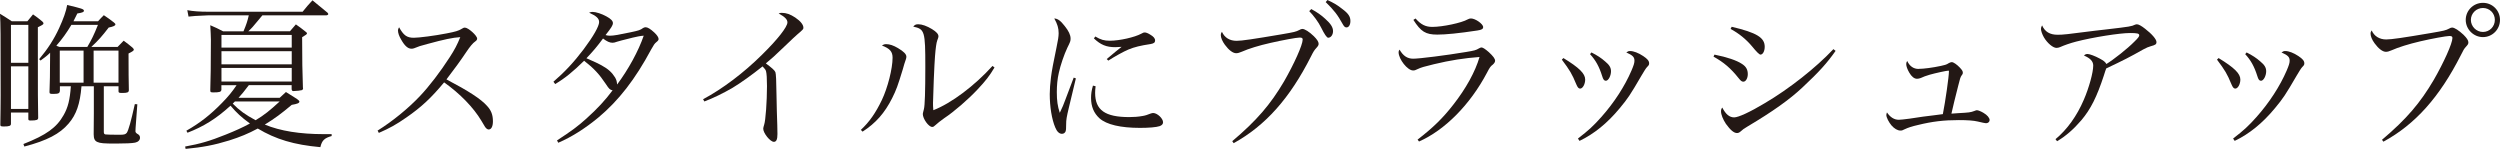
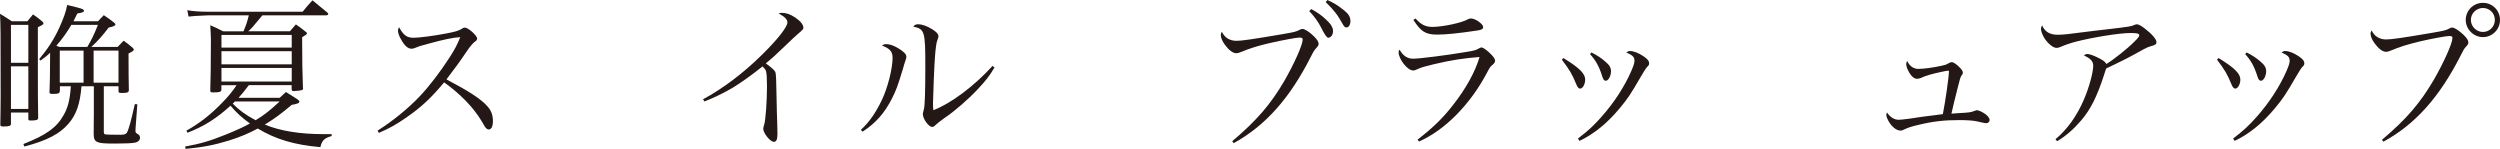
<svg xmlns="http://www.w3.org/2000/svg" id="_レイヤー_2" viewBox="0 0 766.71 45.65">
  <defs>
    <style>.cls-1{fill:#231815;stroke-width:0px;}</style>
  </defs>
  <g id="design">
    <path class="cls-1" d="M3.36,37.97c0,.62-.53.82-2.16.82-.96,0-1.1-.1-1.1-.58.05-3.84.1-5.81.1-8.88C.19,8.64.19,8.02,0,4.22c1.63,1.01,2.11,1.3,3.6,2.3h4.8c.77-.96,1.01-1.25,1.73-2.11,1.3.91,1.68,1.2,2.83,2.16.29.29.38.43.38.58,0,.34-.34.53-1.73,1.2v6.43c0,14.31,0,16.42.1,21.36,0,.62-.48.82-2.3.82-.58,0-.72-.1-.72-.48v-1.97H3.36v3.46ZM8.69,7.63H3.36v11.62h5.33V7.63ZM3.36,20.35v13.06h5.33v-13.06H3.36ZM18.34,27.94c-.05.67-.43.86-2.06.86-.96,0-1.1-.1-1.1-.58.14-2.88.14-5.18.19-12.05-.91.91-1.49,1.34-2.93,2.4l-.43-.43c2.59-3.07,4.56-6.1,6.14-9.55,1.3-2.83,2.16-5.23,2.45-7.06,4.46,1.06,5.14,1.25,5.14,1.78,0,.38-.48.58-2.02.82-.58,1.2-.77,1.58-1.2,2.4h7.54c.77-.86,1.01-1.1,1.78-1.87,1.34.91,1.78,1.2,3.07,2.21.34.29.48.43.48.62,0,.38-.62.67-2.06.96-2.02,2.64-3.07,3.84-5.33,5.95h8.06c.82-.86,1.06-1.1,1.87-1.92,1.25.91,1.58,1.2,2.69,2.11.29.29.43.48.43.62,0,.29-.29.53-1.63,1.2q0,7.58.1,11.28c-.05.67-.48.82-2.11.82-.86,0-1.06-.1-1.06-.48v-1.58h-4.51v13.92c0,.58.1.77.53.86.24.05,2.02.1,4.37.1,1.39,0,1.78-.14,2.16-.62.53-.82,1.3-3.6,2.45-8.78l.77.05-.53,7.15q-.05,1.06-.05,1.15,0,.48.82.91c.38.24.58.58.58,1.06,0,.72-.58,1.3-1.49,1.49-.91.19-2.98.29-6,.29-3.7,0-4.66-.1-5.57-.48-.82-.34-1.15-1.01-1.15-2.4.05-5.14.05-5.18.05-6.34v-8.35h-3.79c-.43,5.38-1.58,8.69-3.94,11.42-2.69,3.17-6.62,5.23-13.58,7.06l-.29-.77c7.06-2.78,10.18-5.04,12.34-8.88,1.34-2.35,1.92-4.7,2.21-8.83h-3.36v1.49ZM21.89,7.63c-1.39,2.35-2.88,4.42-4.61,6.38.38.19.53.24.96.38h8.54c1.3-2.21,2.02-3.65,3.26-6.77h-8.16ZM25.63,15.51h-7.3v9.84h7.3v-9.84ZM28.71,25.35h7.63v-9.84h-7.63v9.84Z" />
    <path class="cls-1" d="M76.32,26.11c-1.58,2.11-2.02,2.59-3.17,3.89h12.62c.86-.77,1.1-1.01,1.92-1.78,1.49.91,1.92,1.2,3.36,2.11.53.38.77.62.77.82,0,.48-.67.72-2.35,1.01-3.26,2.74-5.14,4.13-8.26,6.05,4.75,1.97,10.8,2.93,18.1,2.93h2.4v.58c-2.21.62-2.98,1.34-3.46,3.41-8.06-.72-13.68-2.4-19.2-5.71-2.93,1.58-5.42,2.59-8.74,3.65-4.66,1.44-8.26,2.11-13.39,2.59l-.14-.72c4.56-.82,7.68-1.73,12.43-3.65,2.88-1.15,5.14-2.16,7.44-3.41-2.69-1.97-4.08-3.26-5.95-5.47-4.42,4.03-8.26,6.38-13.2,8.3l-.34-.62c4.22-2.4,7.39-4.9,10.94-8.54,1.97-2.02,3.07-3.36,4.46-5.42h-4.66v1.44c-.1.62-.58.77-2.45.77-.86,0-.96-.05-.96-.77.1-3.02.19-7.3.19-15.46,0-1.06-.1-2.5-.19-4.37,1.73.72,2.26,1.01,3.94,1.87h6.24c.91-2.16,1.2-3.07,1.63-4.9h-12.53q-4.8.19-5.95.38l-.38-1.97c1.73.34,3.89.48,6.38.48h28.99c1.25-1.54,1.63-2.02,3.02-3.5l4.61,3.79c.14.14.24.34.24.43,0,.19-.34.38-.58.38h-19.63l-.91,1.1c-2.02,2.45-2.35,2.83-3.41,3.79h12.77c.77-.91,1.01-1.2,1.82-2.11,1.3.91,1.68,1.2,2.83,2.11.38.29.58.48.58.62,0,.29-.29.48-1.49,1.2q0,9.41.24,15.46s.05.14.05.19c0,.24-.14.48-.34.58-.24.1-1.78.29-2.59.29-.38,0-.53-.14-.58-.62v-1.2h-13.15ZM89.47,10.71h-21.55v3.89h21.55v-3.89ZM89.47,15.7h-21.55v4.03h21.55v-4.03ZM89.47,20.83h-21.55v4.18h21.55v-4.18ZM72.05,31.11l-.67.67c2.06,2.11,3.89,3.41,7.01,5.09,2.64-1.58,4.37-2.98,7.39-5.76h-13.73Z" />
    <path class="cls-1" d="M115.82,40.04c4.61-2.88,9.36-6.77,12.91-10.51,2.88-3.02,6.34-7.54,9.17-11.95,1.54-2.35,2.35-3.94,3.26-6.19-2.3.14-4.85.67-10.13,2.11-2.3.62-2.5.67-4.03,1.3-.24.1-.53.14-.82.14-1.06,0-2.06-.86-3.12-2.74-.67-1.1-1.01-2.11-1.01-2.88,0-.29.1-.53.34-.96,1.39,2.5,2.4,3.22,4.51,3.22,1.58,0,6.43-.62,10.08-1.34,2.78-.53,3.65-.82,4.51-1.34.53-.34.77-.43,1.1-.43,1.01,0,3.74,2.45,3.74,3.36,0,.34-.19.62-.62.91q-1.01.67-2.74,3.26-2.3,3.46-6.05,8.35c6.77,3.55,10.56,6,12.43,8.11,1.3,1.39,1.82,2.78,1.82,4.75,0,1.54-.48,2.5-1.3,2.5-.34,0-.72-.24-1.1-.77q-.19-.24-1.15-1.92c-2.4-4.03-6.53-8.3-11.42-11.76-3.89,4.7-7.01,7.63-11.62,10.8-3.02,2.11-5.09,3.26-8.4,4.7l-.38-.72Z" />
-     <path class="cls-1" d="M170.83,43.06c4.56-2.98,6.24-4.22,8.98-6.67,3.46-3.12,5.81-5.66,8.06-8.69-.77-.14-1.06-.38-2.06-1.92-2.02-3.02-3.6-4.75-6.67-7.15-3.41,3.36-5.95,5.42-8.88,7.15l-.53-.72c3.41-2.93,6.29-6,9.26-9.94,3.02-4.03,4.75-7.1,4.75-8.35,0-1.1-.82-1.87-3.07-2.88.48-.19.67-.24,1.06-.24,1.01,0,2.83.58,4.27,1.39,1.34.72,1.97,1.39,1.97,2.02,0,.67-.43,1.39-2.26,3.7.58.14.86.19,1.34.19,1.1,0,2.78-.29,6.38-1.06,2.5-.53,2.93-.67,3.79-1.3.24-.14.53-.24.77-.24.62,0,1.44.48,2.69,1.63.82.77,1.3,1.49,1.3,1.97,0,.34-.19.58-.67.96-.58.48-.77.77-1.58,2.21-4.94,9.22-9.98,15.7-16.23,20.93-4.08,3.36-8.16,5.95-12.29,7.73l-.38-.72ZM193.73,11.62q-3.89.96-4.42,1.15c-.82.29-1.06.34-1.49.34-.82,0-1.68-.38-2.88-1.3-1.82,2.45-3.07,3.94-5.09,6.05q3.55,1.54,4.61,2.16c2.11,1.15,3.22,2.21,4.18,3.74.43.77.53,1.15.62,2.16,3.41-4.56,6.58-10.32,8.16-14.98-1.2.1-2.06.29-3.7.67Z" />
    <path class="cls-1" d="M215.62,30.44c6-3.22,12.43-8.06,18.05-13.63,4.75-4.66,7.82-8.54,7.82-9.94,0-.91-.77-1.68-2.69-2.74.53-.19.62-.19.96-.19,1.39,0,2.59.43,4.13,1.44,1.63,1.1,2.5,2.21,2.5,3.12,0,.43-.05.53-1.92,2.11q-.48.38-3.89,3.65c-3.36,3.22-3.65,3.46-5.71,5.18,1.87,1.39,2.69,2.11,2.93,2.69.19.48.29,2.74.34,7.06.05,3.36.14,6.43.24,9.17,0,1.06.05,2.45.05,2.74,0,1.68-.34,2.4-1.1,2.4-1.1,0-3.26-2.64-3.26-4.03q0-.34.29-1.25c.43-1.2.86-7.15.86-11.81,0-2.35-.1-3.79-.29-4.56-.14-.48-.34-.72-1.06-1.49-3.36,2.69-6.82,5.14-9.22,6.58-2.69,1.58-6.14,3.26-8.64,4.18l-.38-.67Z" />
    <path class="cls-1" d="M264,39.84c2.64-2.45,4.56-5.23,6.43-9.12,1.82-3.79,3.31-9.7,3.31-13.01,0-1.87-.82-2.83-3.26-3.74.53-.34.77-.43,1.3-.43,1.06,0,2.21.38,3.6,1.2,1.78,1.06,2.59,1.87,2.59,2.64,0,.38-.1.77-.62,2.21q-.05.19-.48,1.68c-1.54,5.04-1.97,6.24-3.26,8.83-2.3,4.56-4.99,7.63-9.07,10.27l-.53-.53ZM305,20.69c-1.49,2.54-2.74,4.13-5.23,6.77-2.78,2.98-7.2,6.82-10.18,8.78-.91.62-2.3,1.73-2.74,2.16-.38.38-.62.53-.96.53-1.1,0-2.88-2.5-2.88-3.98,0-.1.1-.58.34-1.49.29-1.1.43-5.38.43-13.01,0-10.9-.19-11.52-3.7-12.29.48-.58.82-.72,1.54-.72,1.15,0,2.64.53,4.22,1.49,1.39.86,1.97,1.54,1.97,2.21,0,.24-.05.43-.38,1.3-.24.62-.48,2.26-.67,4.7-.19,2.02-.62,12.62-.62,14.45,0,.62,0,1.15.1,2.21,5.57-2.16,12.62-7.49,18.15-13.58l.62.48Z" />
-     <path class="cls-1" d="M329.95,24.05c-.1.43-.82,3.46-2.16,9.02-.67,2.83-.82,3.6-.82,5.09,0,1.39-.05,1.78-.14,2.06-.19.53-.62.82-1.15.82-.82,0-1.54-.67-2.06-1.97-1.06-2.5-1.68-6.38-1.68-10.23,0-1.44.14-3.22.38-5.14q.34-2.78,1.68-9.07c.48-2.26.67-3.46.67-4.46,0-1.58-.38-2.78-1.34-4.51,1.06.05,1.92.67,3.22,2.35,1.2,1.49,1.78,2.74,1.78,3.79,0,.77-.05.96-1.01,2.88-.96,2.02-2.11,5.38-2.59,7.63-.43,1.82-.62,3.89-.62,5.95,0,2.64.24,4.32.91,6.34.82-1.68,1.2-2.64,1.73-4.08l2.54-6.72.67.24ZM336,26.45c-.1.96-.14,1.39-.14,2.02,0,5.28,3.02,7.44,10.47,7.44,1.39,0,2.78-.1,4.08-.34q1.01-.14,2.54-.77c.29-.1.53-.14.72-.14,1.25,0,3.02,1.68,3.02,2.83,0,.58-.38.96-1.06,1.2-1.01.34-3.31.53-6,.53-6,0-10.27-1.01-12.43-2.93-1.73-1.58-2.59-3.6-2.59-6.24,0-1.2.14-2.26.58-3.79l.82.19ZM335.91,11.19c1.68,1.01,2.74,1.3,4.46,1.3,2.98,0,7.63-1.06,9.65-2.16.62-.34.72-.38,1.06-.38.38,0,1.01.24,1.68.67,1.01.58,1.49,1.15,1.49,1.78s-.34.91-1.34,1.1c-3.17.48-4.94.91-6.82,1.68-1.49.62-4.27,2.16-6.19,3.41l-.48-.48c2.16-1.82,3.79-3.17,4.56-3.74-1.01.05-1.54.1-1.97.1-2.69,0-4.46-.72-6.53-2.69l.43-.58Z" />
    <path class="cls-1" d="M377.91,43.3c7.44-6.29,11.71-11.23,15.89-18.34,3.07-5.33,5.71-11.19,5.71-12.82,0-.48-.24-.62-.96-.62-.91,0-5.33.82-8.88,1.63-3.65.82-6.72,1.78-8.78,2.69-.77.34-1.3.48-1.78.48-1.01,0-2.26-.96-3.46-2.59-.82-1.1-1.25-2.21-1.25-2.98,0-.34.05-.58.34-1.01.82,1.82,2.4,2.78,4.51,2.78,1.58,0,5.14-.53,13.63-1.97,4.22-.72,4.56-.82,5.57-1.34q.58-.34.96-.34c.72,0,2.11.86,3.5,2.21,1.01,1.01,1.49,1.73,1.49,2.35,0,.38-.14.67-.67,1.25-.62.67-.91,1.1-1.68,2.64-6.48,12.82-13.97,21.22-23.71,26.59l-.43-.62ZM402.15,2.78c1.78.96,3.07,1.87,4.27,2.98,1.73,1.54,2.4,2.64,2.4,3.79s-.67,2.02-1.49,2.02q-.62,0-2.16-3.12c-.82-1.68-2.35-3.74-3.65-5.04l.62-.62ZM407.09,0c1.73.77,3.12,1.58,4.56,2.74,1.87,1.39,2.5,2.35,2.5,3.7,0,1.15-.48,1.97-1.2,1.97-.43,0-.72-.24-1.1-.91-1.68-3.02-2.64-4.27-5.28-6.86l.53-.62Z" />
    <path class="cls-1" d="M434.74,42.82c4.75-3.65,7.78-6.62,10.95-10.7,3.89-4.94,6.77-10.18,8.06-14.64-4.66.34-8.98,1.01-13.97,2.21-3.02.72-3.98,1.01-4.99,1.49-.77.38-.96.43-1.44.43-1.68,0-4.42-3.46-4.42-5.57,0-.34.05-.48.29-.82,1.1,1.92,2.4,2.78,4.18,2.78,1.87,0,9.98-1.01,16.23-2.06,2.59-.43,2.98-.53,3.94-1.1.34-.19.58-.29.77-.29.43,0,1.15.48,2.26,1.44,1.34,1.25,1.92,2.02,1.92,2.64,0,.38-.24.77-.72,1.2-.67.48-.96.91-1.78,2.5-5.18,9.79-12.91,17.57-20.83,21.07l-.43-.58ZM434.12,5.66c1.63,1.87,3.07,2.59,5.14,2.59,3.22,0,9.02-1.25,10.85-2.3.38-.19.62-.29,1.01-.29,1.34,0,3.74,1.68,3.74,2.64,0,.58-.43.86-1.82,1.06-5.71.86-9.65,1.25-12.24,1.25-3.6,0-5.04-.91-7.34-4.51l.67-.43Z" />
    <path class="cls-1" d="M479.48,17.81c4.8,2.93,6.67,4.75,6.67,6.58,0,1.44-.77,2.78-1.54,2.78-.48,0-.77-.34-1.2-1.34-1.3-3.17-1.97-4.27-4.42-7.54l.48-.48ZM483.94,42.48c3.26-2.5,4.8-3.94,7.15-6.58,3.94-4.42,7.2-9.46,9.26-14.26.67-1.58.91-2.3.91-3.02,0-1.1-.48-1.63-2.5-2.54.48-.34.72-.43,1.15-.43,1.1,0,2.59.58,4.03,1.54,1.3.86,1.82,1.49,1.82,2.21,0,.48-.1.62-.67,1.2-.29.29-1.01,1.44-1.68,2.59-3.41,5.86-4.18,7.01-6.62,9.94-3.84,4.66-7.97,7.97-12.38,10.08l-.48-.72ZM488.07,16.08c1.78.91,2.98,1.68,4.22,2.78,1.3,1.06,1.78,1.92,1.78,2.98,0,1.44-.82,2.93-1.58,2.93-.53,0-.82-.38-1.15-1.49-.91-2.88-1.97-4.8-3.7-6.67l.43-.53Z" />
-     <path class="cls-1" d="M525.8,16.75c3.89.77,6.82,1.78,8.4,2.83,1.3.82,1.82,1.78,1.82,3.17,0,1.25-.62,2.3-1.34,2.3-.48,0-.77-.19-1.49-1.1-2.4-3.02-4.56-4.85-7.68-6.58l.29-.62ZM562.95,15.6c-2.59,3.7-5.04,6.43-10.18,11.23-3.98,3.74-9.22,7.44-16.66,11.86-1.3.77-1.63,1.01-2.3,1.63-.38.34-.72.48-1.1.48-.96,0-2.02-.91-3.41-2.83-.91-1.39-1.49-2.83-1.49-3.84,0-.48.1-.77.38-1.15,1.06,2.06,2.21,3.02,3.65,3.02,1.3,0,4.85-1.63,9.41-4.37,7.44-4.37,15.65-10.85,21.03-16.56l.67.53ZM531.08,8.21c7.68,1.82,10.13,3.31,10.13,6.14,0,1.34-.58,2.4-1.3,2.4q-.53,0-2.59-2.54c-1.82-2.16-4.03-3.98-6.58-5.33l.34-.67Z" />
    <path class="cls-1" d="M588.39,21.12c1.58,0,4.42-.38,6.86-.91,1.25-.29,1.49-.34,2.02-.62.19-.14.43-.24.62-.34.34-.14.43-.19.72-.19.48,0,1.54.72,2.4,1.63.77.82.96,1.15.96,1.63,0,.29-.05.43-.34.77-.38.48-.58,1.15-1.1,3.31-.72,2.74-1.73,6.96-2.06,8.45q.43-.05,1.97-.14c3.5-.19,3.89-.24,5.04-.67.48-.19.62-.24.82-.24.38,0,1.3.38,2.02.82,1.15.67,1.87,1.54,1.87,2.21,0,.53-.48.96-1.1.96q-.38,0-2.59-.53c-1.2-.29-3.12-.43-5.76-.43-4.61,0-8.16.43-12.48,1.49-1.92.43-3.07.82-4.18,1.34-.62.34-.82.38-1.25.38-.86,0-1.87-.58-2.74-1.58-.82-.96-1.58-2.45-1.58-3.17,0-.19.05-.43.19-.82,1.01,1.49,2.21,2.26,3.65,2.26.48,0,1.73-.14,3.26-.34,3.07-.48,5.47-.82,7.3-1.01q1.97-.24,2.93-.38c.77-3.84,1.87-11.57,1.87-13.15,0-.14-.05-.19-.14-.19-.58,0-4.08.77-5.76,1.25-1.39.43-1.82.58-2.74,1.01-.34.14-.82.24-1.15.24-.86,0-1.68-.67-2.4-1.92-.58-1.01-.91-1.92-.91-2.59,0-.34.05-.53.29-.96.77,1.63,1.97,2.45,3.5,2.45Z" />
    <path class="cls-1" d="M630.39,42.68c3.55-2.93,6.58-7.15,8.69-12.1,1.58-3.65,2.88-8.35,2.88-10.47,0-1.3-.91-2.26-2.83-3.07.29-.34.62-.48,1.1-.48.62,0,2.3.62,3.7,1.39,1.25.67,1.73,1.06,2.06,1.68,2.21-1.34,6.53-4.75,8.59-6.86,1.1-1.06,1.49-1.58,1.49-1.92,0-.58-.58-.72-2.83-.72-3.17,0-11.38,1.3-16.56,2.64-1.82.48-3.5,1.06-4.9,1.68-.29.14-.77.24-1.1.24-1.06,0-2.78-1.44-3.84-3.22-.53-.91-.91-2.02-.91-2.59,0-.34.1-.67.34-1.1.86,1.97,2.4,2.88,4.75,2.88,1.73,0,2.59-.1,11.57-1.25.43-.05,1.49-.19,3.31-.38,7.44-.86,7.82-.96,8.83-1.44.29-.1.38-.14.62-.14.53,0,1.39.48,2.54,1.39,2.06,1.58,3.46,3.22,3.46,4.03,0,.72-.29.91-1.73,1.3-.77.24-1.3.43-2.35,1.01-3.98,2.26-6.14,3.36-11.33,5.81-.29.82-.34.91-.72,2.16-2.16,6.58-4.03,10.32-6.91,13.73-2.35,2.74-4.75,4.85-7.44,6.43l-.48-.62Z" />
    <path class="cls-1" d="M680.41,17.81c4.8,2.93,6.67,4.75,6.67,6.58,0,1.44-.77,2.78-1.54,2.78-.48,0-.77-.34-1.2-1.34-1.3-3.17-1.97-4.27-4.42-7.54l.48-.48ZM684.87,42.48c3.26-2.5,4.8-3.94,7.15-6.58,3.94-4.42,7.2-9.46,9.27-14.26.67-1.58.91-2.3.91-3.02,0-1.1-.48-1.63-2.5-2.54.48-.34.72-.43,1.15-.43,1.1,0,2.59.58,4.03,1.54,1.3.86,1.82,1.49,1.82,2.21,0,.48-.1.62-.67,1.2-.29.29-1.01,1.44-1.68,2.59-3.41,5.86-4.18,7.01-6.62,9.94-3.84,4.66-7.97,7.97-12.39,10.08l-.48-.72ZM689,16.08c1.78.91,2.98,1.68,4.22,2.78,1.3,1.06,1.78,1.92,1.78,2.98,0,1.44-.82,2.93-1.58,2.93-.53,0-.82-.38-1.15-1.49-.91-2.88-1.97-4.8-3.7-6.67l.43-.53Z" />
    <path class="cls-1" d="M730.52,42.87c7.54-6.38,11.71-11.28,15.89-18.39,3.07-5.33,5.71-11.19,5.71-12.82,0-.48-.24-.62-.96-.62-.91,0-5.42.82-8.88,1.63-3.65.86-6.72,1.82-8.78,2.74-.77.34-1.3.48-1.78.48-1.01,0-2.26-.96-3.46-2.59-.82-1.1-1.25-2.21-1.25-3.02,0-.29.05-.53.34-.96.77,1.78,2.4,2.78,4.46,2.78,1.63,0,5.23-.53,13.68-1.97,4.22-.72,4.56-.82,5.57-1.34q.58-.34.96-.34c.72,0,2.06.86,3.5,2.21,1.01,1.01,1.49,1.73,1.49,2.3,0,.48-.1.67-.67,1.3-.67.72-.82,1.01-1.63,2.64-6.53,12.87-13.97,21.22-23.76,26.55l-.43-.58ZM766.71,6.1c0,2.93-2.35,5.28-5.23,5.28s-5.28-2.4-5.28-5.28,2.35-5.23,5.28-5.23,5.23,2.35,5.23,5.23ZM757.78,6.1c0,2.02,1.68,3.7,3.7,3.7s3.65-1.63,3.65-3.7-1.63-3.65-3.65-3.65-3.7,1.63-3.7,3.65Z" />
  </g>
</svg>